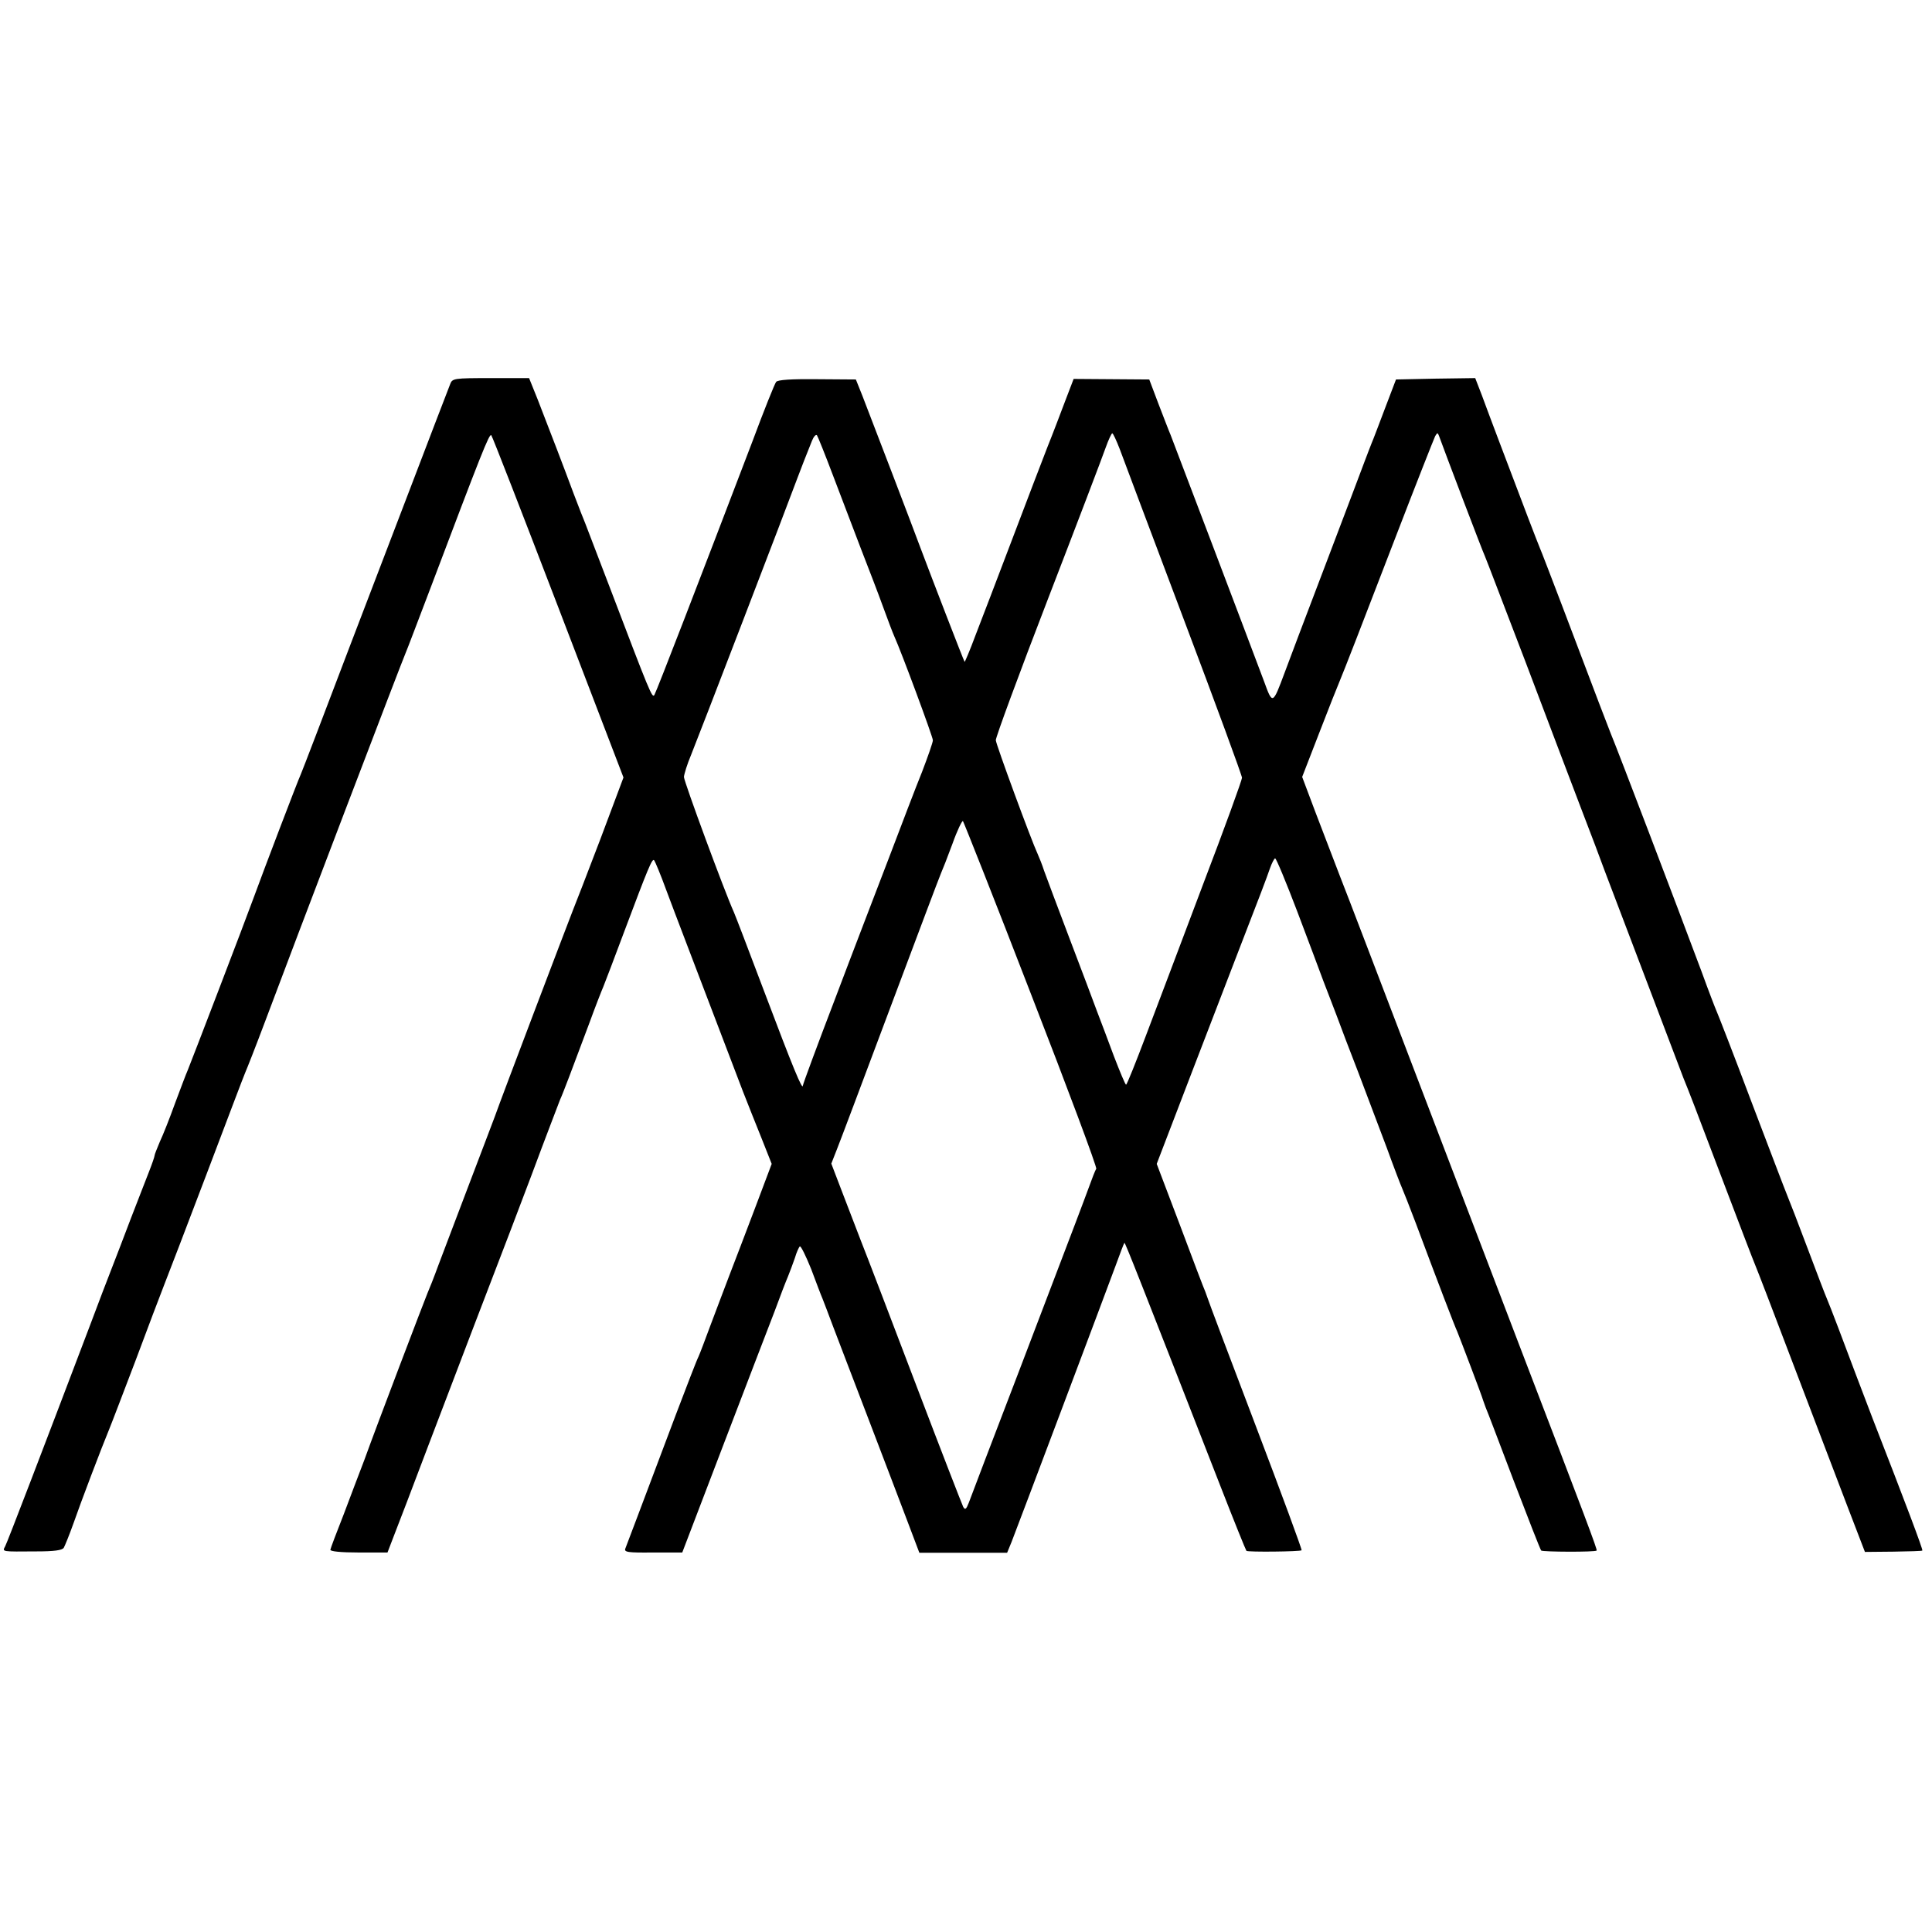
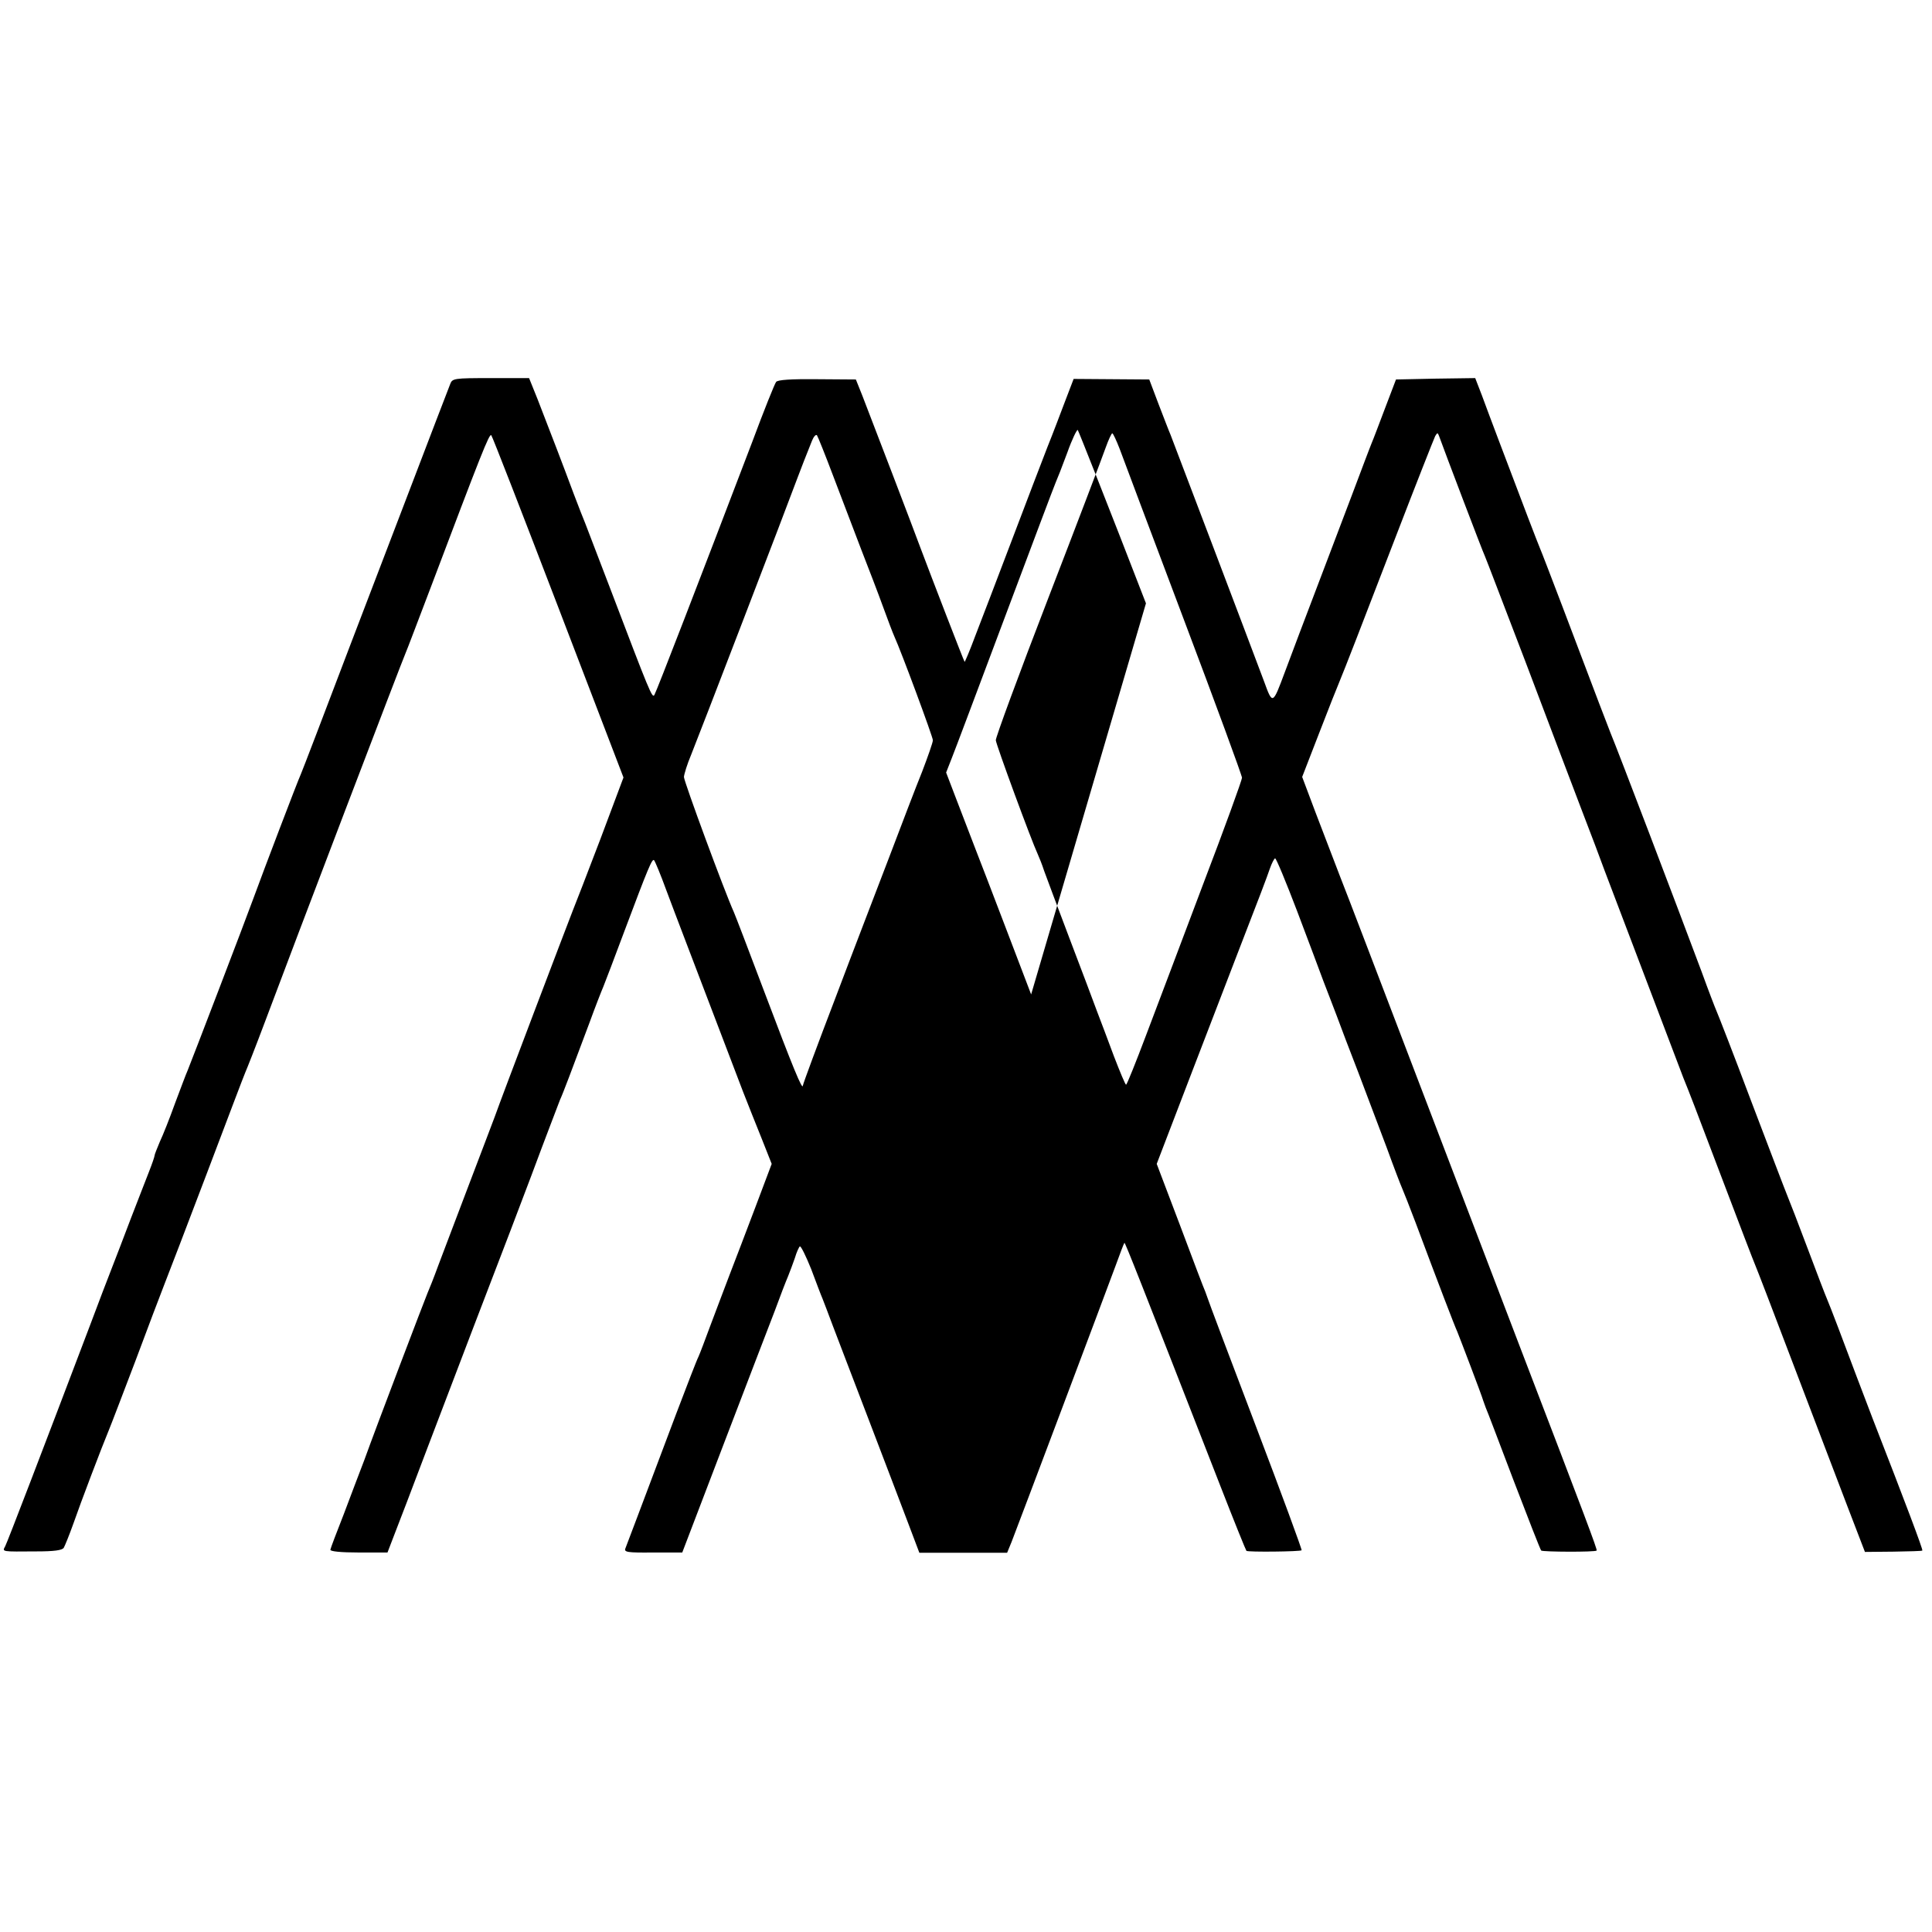
<svg xmlns="http://www.w3.org/2000/svg" height="933.333" viewBox="0 0 700 700" width="933.333">
-   <path d="m163.1 139.2c-3.6 9.2-22.1 57.8-36.3 94.8-9.3 24.5-17.3 45.4-17.8 46.5-1.2 2.6-13.5 34.9-17 44.5-3.2 8.8-22.6 59.4-24 62.8-.6 1.3-2.6 6.7-4.6 12-1.9 5.3-4.4 11.6-5.5 13.9-1 2.4-1.9 4.6-1.9 5s-.9 3-2 5.8c-1.1 2.7-4 10.4-6.6 17-2.5 6.6-5.6 14.7-6.9 18s-4.9 12.7-8 21c-17 44.8-29.8 78.2-30.6 79.7-1.1 2.1-1.6 2 11.5 1.9 6.2 0 9.1-.4 9.7-1.3.4-.7 2-4.6 3.5-8.8 2.6-7.5 10.2-27.5 12.9-34 .8-1.9 5.1-13.2 9.6-25 4.4-11.8 9.1-24.2 10.4-27.5s8.3-21.5 15.5-40.5 13.4-35.4 13.9-36.5 3.7-9.2 7-18c10.2-27.3 50.1-131.9 51.1-134 .5-1.1 4.5-11.7 9-23.5 18.3-48.4 21.3-56.1 22-55.3.4.4 11.3 28.5 24.3 62.4l23.6 61.6-8.4 22.4c-4.7 12.3-9.2 24-10 25.9-1.7 4.3-26.3 69-28.2 74.5-.8 2.2-5.1 13.4-9.5 25-4.4 11.5-9.3 24.6-11 29-1.6 4.4-3.4 8.9-3.9 10-.9 2.1-18.4 48-22.9 60.5-1.6 4.1-4.9 12.9-7.4 19.5-2.6 6.6-4.8 12.4-4.9 13s3.8 1 10.2 1h10.5l2.3-6c1.3-3.3 6.9-17.9 12.4-32.5 12.3-32.3 22.3-58.5 25.4-66.5 1.3-3.3 6.7-17.5 12-31.5 5.2-14 10-26.4 10.4-27.5 1-2.1 4.5-11.4 10.7-28 2-5.5 4.3-11.4 5-13 .7-1.7 4-10.4 7.4-19.5 8.9-23.7 10.3-27.1 11-26.3.4.5 2.4 5.3 4.4 10.8 3.2 8.6 8.4 22.1 27.8 73 1.7 4.4 4.8 12.1 6.8 17.1l3.6 9.1-5.8 15.4c-3.2 8.5-7.5 19.7-9.5 24.9s-5.1 13.5-7 18.5c-1.8 4.9-3.7 9.9-4.2 11-.6 1.1-4.2 10.5-8.2 21-13.6 36.1-17.7 47-18.3 48.5-.6 1.4.8 1.6 10 1.5h10.6l14.9-39c8.2-21.5 16.6-43.3 18.6-48.5 1.9-5.2 4.1-10.9 4.8-12.5.7-1.7 1.8-4.7 2.5-6.7.6-2.1 1.5-4 1.8-4.2.4-.2 2.2 3.5 4.1 8.2 1.8 4.8 3.6 9.6 4.1 10.7.4 1.1 2.2 5.6 3.8 10 1.7 4.4 7.5 19.7 13 34s11.8 31 14.1 37l4.2 11.1h31.8l1.6-3.9c2.2-5.6 34.2-90.6 37.7-100.1 1.6-4.4 3-8.1 3.2-8.3.2-.3 5.5 13.1 34.8 88.2 4.9 12.6 9.2 23.2 9.4 23.4.4.5 19.5.3 20-.2.2-.2-7.3-20.6-16.7-45.3s-17.2-45.4-17.3-45.9c-.2-.6-.6-1.7-.9-2.5-.4-.8-4.5-11.6-9.1-23.9l-8.5-22.4 12.5-32.6c6.9-17.9 14.1-36.7 16-41.6 9.3-24 11.3-29.3 12.5-32.8.7-2 1.6-3.7 1.9-3.7.4 0 4 8.7 8 19.2 4 10.6 8.3 22 9.5 25.3 1.3 3.3 3.4 8.9 4.8 12.5 1.3 3.6 4.9 13 8 21 3 8 7.6 20.1 10.2 27 2.5 6.9 5 13.4 5.5 14.5s2.7 6.7 4.9 12.5c8.1 21.7 14.2 37.6 15.1 39.5.9 2.2 9 23.4 9.4 25 .2.5.6 1.7.9 2.5.4.8 4.9 12.7 10.1 26.4 5.2 13.6 9.7 25.1 10 25.4.6.5 19.6.6 20.1 0 .3-.3-3.9-11.5-27.8-73.8-8.5-22.3-25.7-67.3-38.2-100s-24.6-64.5-27-70.5c-2.3-6.1-6.4-16.6-9-23.5l-4.7-12.5 6.2-16c3.4-8.8 6.6-16.9 7.1-18 2.2-5.3 7.9-20 20.4-52.5 7.5-19.5 14.1-36.2 14.5-37 .8-1.3.9-1.3 1.4 0 1.9 5.3 15.8 41.9 16.6 43.5.5 1.1 7 18.2 14.6 38 7.5 19.8 16.5 43.6 20.1 53 3.6 9.3 7.5 19.7 8.7 23 5.1 13.5 27.8 73.1 28.5 75 2.2 5.4 3.8 9.5 14.1 36.7 6.1 16.1 11.5 30.2 12 31.3s6.8 17.5 14 36.5 16 41.9 19.4 50.9l6.3 16.4 10.3-.1c5.6-.1 10.4-.2 10.5-.4.3-.3-6.2-17.5-18-47.8-3.7-9.7-7.9-20.7-12.5-33-1.8-4.7-3.6-9.4-4.1-10.5s-3.6-9.2-6.9-18-6.7-17.6-7.5-19.5-6.6-17.2-13-34c-6.3-16.8-12-31.4-12.5-32.5s-3-7.6-5.5-14.5c-8.9-23.8-30.2-79.8-33-86.5-1.2-3-4.1-10.6-17.5-46-4-10.5-7.6-19.9-8.1-21-.8-1.9-5.7-14.6-14.9-39-2.1-5.5-4.8-12.8-6.1-16.3l-2.4-6.2-14.4.2-14.3.3-4 10.5c-2.2 5.8-4.3 11.4-4.8 12.5-.4 1.1-1.6 4-2.5 6.5s-7.3 19.3-14.2 37.5c-6.9 18.1-13.6 35.8-14.8 39.1-4.4 11.8-4.4 11.8-7.5 3.3-5.5-14.7-33.1-87.4-33.9-89.4-.5-1.1-2.4-6.1-4.3-11l-3.4-9-13.7-.1-13.7-.1-3.1 8.1c-1.7 4.5-4.5 11.9-6.4 16.6-1.8 4.7-7.6 19.7-12.8 33.5-5.2 13.7-11.2 29.4-13.3 34.8-2 5.4-3.8 9.6-3.9 9.5-.3-.3-12.1-30.9-16-41.3-2.5-6.8-17.5-46-21-55l-2.4-6-14-.1c-9.3-.1-14.4.2-14.9 1-.5.6-4.4 10.3-8.6 21.6-19.3 50.6-34.6 90.2-35.5 91.8-.8 1.3-1.6-.7-16.1-38.8-4.5-11.8-8.6-22.4-9-23.5-.5-1.1-2.3-5.8-4.1-10.5-3.6-9.7-8.7-23-13.1-34.3l-3.1-7.7h-13.9c-13.4 0-13.9.1-14.7 2.2zm138.8 33.3c2.9 7.7 7.5 19.6 10.1 26.5 2.7 6.9 6.3 16.3 8 21s3.5 9.4 4 10.5c2.6 5.7 14 36.5 14 37.7 0 .8-1.8 5.9-3.9 11.4-2.2 5.4-7.5 19.3-11.9 30.9-4.4 11.5-13.3 34.6-19.6 51.3-6.4 16.7-11.6 30.8-11.7 31.5-.1 2-3.5-6.2-14.1-34.3-5.5-14.6-10.4-27.4-10.9-28.5-3.4-7.5-18.1-47.4-18.1-49 .1-1.1 1.2-4.7 2.6-8 2.3-5.6 35-90.7 38.6-100.5 1.6-4.3 2.7-7 5.2-13.3.6-1.5 1.4-2.4 1.8-2 .3.4 3 7.1 5.9 14.8zm103.8-9.8c1.2 3.2 11.6 31 23.2 61.7s21.1 56.6 21.1 57.4-6.3 18.2-14.1 38.6c-7.7 20.4-17 45.1-20.7 54.8-3.7 9.8-6.9 17.8-7.2 17.8s-2.2-4.6-4.4-10.3c-2.1-5.6-4.8-12.9-6.1-16.2-1.2-3.3-5.7-15.2-10-26.5s-8.4-22.3-9.2-24.5c-.7-2.2-1.8-4.9-2.3-6-2.3-4.9-15.1-39.7-15.2-41.3-.1-.9 8.4-24 18.9-51.2s19.9-51.9 20.9-54.8c1-2.8 2.1-5.2 2.4-5.2s1.5 2.6 2.7 5.7zm-32.1 197.6c13.3 34.2 23.9 62.6 23.6 63.2-.4.5-1.6 3.7-2.8 7-2.6 7-2 5.5-24.7 65-9.7 25.3-18.1 47.3-18.7 49-.9 2.3-1.3 2.7-2 1.5-.4-.8-8.1-20.6-17-44s-17.9-47-20.1-52.5c-2.1-5.5-5.4-14-7.3-19l-3.4-8.9 2-5.1c1.1-2.7 9.8-25.9 19.4-51.5s17.8-47.4 18.3-48.5 2.4-5.9 4.2-10.8c1.7-4.8 3.5-8.5 3.8-8.2.3.4 11.5 28.6 24.7 62.8z" />
+   <path d="m163.1 139.2c-3.6 9.2-22.1 57.8-36.3 94.8-9.3 24.5-17.3 45.4-17.8 46.5-1.2 2.6-13.5 34.9-17 44.5-3.2 8.8-22.6 59.4-24 62.8-.6 1.3-2.6 6.7-4.6 12-1.9 5.3-4.4 11.6-5.5 13.9-1 2.4-1.9 4.6-1.9 5s-.9 3-2 5.8c-1.1 2.7-4 10.4-6.6 17-2.5 6.6-5.6 14.7-6.9 18s-4.9 12.7-8 21c-17 44.8-29.8 78.2-30.6 79.7-1.1 2.1-1.6 2 11.5 1.9 6.2 0 9.1-.4 9.7-1.3.4-.7 2-4.6 3.5-8.8 2.6-7.5 10.2-27.5 12.9-34 .8-1.9 5.1-13.2 9.6-25 4.4-11.8 9.1-24.2 10.4-27.5s8.3-21.5 15.5-40.5 13.4-35.4 13.9-36.5 3.7-9.2 7-18c10.2-27.3 50.1-131.9 51.1-134 .5-1.1 4.5-11.7 9-23.5 18.3-48.4 21.3-56.1 22-55.3.4.4 11.3 28.5 24.3 62.4l23.6 61.6-8.4 22.4c-4.7 12.3-9.2 24-10 25.9-1.7 4.3-26.3 69-28.2 74.5-.8 2.2-5.1 13.4-9.5 25-4.4 11.5-9.3 24.6-11 29-1.6 4.4-3.4 8.9-3.9 10-.9 2.1-18.4 48-22.9 60.5-1.6 4.1-4.9 12.9-7.4 19.5-2.6 6.6-4.8 12.4-4.9 13s3.8 1 10.2 1h10.5l2.3-6c1.3-3.3 6.9-17.9 12.4-32.5 12.3-32.3 22.3-58.5 25.4-66.5 1.3-3.3 6.7-17.5 12-31.5 5.2-14 10-26.4 10.4-27.5 1-2.1 4.5-11.4 10.7-28 2-5.5 4.3-11.4 5-13 .7-1.7 4-10.4 7.4-19.5 8.9-23.7 10.3-27.1 11-26.3.4.5 2.4 5.3 4.4 10.8 3.2 8.6 8.4 22.1 27.8 73 1.7 4.4 4.8 12.1 6.8 17.1l3.6 9.1-5.8 15.4c-3.2 8.5-7.5 19.7-9.5 24.9s-5.1 13.5-7 18.5c-1.8 4.9-3.7 9.9-4.2 11-.6 1.1-4.2 10.5-8.2 21-13.6 36.1-17.7 47-18.3 48.5-.6 1.4.8 1.6 10 1.5h10.6l14.9-39c8.2-21.5 16.6-43.3 18.6-48.5 1.9-5.2 4.1-10.9 4.8-12.5.7-1.7 1.8-4.7 2.5-6.7.6-2.1 1.5-4 1.8-4.2.4-.2 2.2 3.5 4.1 8.2 1.8 4.8 3.6 9.6 4.1 10.7.4 1.1 2.2 5.6 3.8 10 1.7 4.4 7.5 19.7 13 34s11.8 31 14.1 37l4.2 11.1h31.8l1.6-3.9c2.2-5.6 34.2-90.6 37.7-100.1 1.6-4.4 3-8.1 3.2-8.3.2-.3 5.5 13.1 34.8 88.2 4.9 12.6 9.2 23.2 9.4 23.4.4.5 19.5.3 20-.2.2-.2-7.3-20.6-16.7-45.3s-17.2-45.4-17.3-45.9c-.2-.6-.6-1.7-.9-2.5-.4-.8-4.5-11.6-9.1-23.9l-8.5-22.4 12.5-32.6c6.9-17.9 14.1-36.7 16-41.6 9.3-24 11.3-29.3 12.5-32.8.7-2 1.6-3.7 1.9-3.7.4 0 4 8.7 8 19.2 4 10.6 8.3 22 9.5 25.3 1.3 3.3 3.4 8.9 4.8 12.5 1.3 3.6 4.9 13 8 21 3 8 7.6 20.1 10.2 27 2.5 6.9 5 13.4 5.5 14.5s2.7 6.7 4.9 12.5c8.1 21.7 14.2 37.6 15.1 39.5.9 2.2 9 23.4 9.4 25 .2.5.6 1.7.9 2.5.4.8 4.9 12.7 10.1 26.4 5.2 13.6 9.7 25.1 10 25.4.6.5 19.6.6 20.1 0 .3-.3-3.9-11.5-27.8-73.8-8.5-22.3-25.7-67.3-38.2-100s-24.6-64.5-27-70.5c-2.3-6.1-6.4-16.6-9-23.5l-4.7-12.5 6.2-16c3.4-8.8 6.6-16.9 7.1-18 2.2-5.3 7.9-20 20.4-52.5 7.5-19.5 14.1-36.2 14.5-37 .8-1.3.9-1.3 1.4 0 1.9 5.3 15.8 41.9 16.6 43.5.5 1.1 7 18.2 14.6 38 7.5 19.8 16.5 43.6 20.1 53 3.6 9.3 7.5 19.7 8.7 23 5.1 13.5 27.8 73.1 28.5 75 2.2 5.4 3.8 9.5 14.1 36.7 6.1 16.1 11.5 30.2 12 31.3s6.8 17.5 14 36.5 16 41.9 19.4 50.9l6.3 16.4 10.3-.1c5.6-.1 10.4-.2 10.5-.4.3-.3-6.2-17.5-18-47.8-3.7-9.7-7.9-20.7-12.5-33-1.8-4.7-3.6-9.4-4.1-10.5s-3.6-9.2-6.9-18-6.7-17.6-7.5-19.5-6.6-17.2-13-34c-6.3-16.8-12-31.4-12.5-32.5s-3-7.6-5.5-14.5c-8.9-23.8-30.2-79.8-33-86.5-1.2-3-4.1-10.6-17.5-46-4-10.5-7.6-19.9-8.1-21-.8-1.9-5.7-14.6-14.9-39-2.1-5.5-4.8-12.8-6.1-16.3l-2.4-6.2-14.4.2-14.3.3-4 10.5c-2.2 5.8-4.3 11.4-4.8 12.5-.4 1.1-1.6 4-2.5 6.5s-7.3 19.3-14.2 37.5c-6.9 18.1-13.6 35.8-14.8 39.1-4.4 11.8-4.4 11.8-7.5 3.3-5.5-14.7-33.1-87.4-33.9-89.4-.5-1.1-2.4-6.1-4.3-11l-3.4-9-13.7-.1-13.7-.1-3.1 8.1c-1.7 4.5-4.5 11.9-6.4 16.6-1.8 4.7-7.6 19.7-12.8 33.5-5.2 13.7-11.2 29.4-13.3 34.8-2 5.4-3.8 9.6-3.9 9.5-.3-.3-12.1-30.9-16-41.3-2.5-6.8-17.5-46-21-55l-2.4-6-14-.1c-9.3-.1-14.4.2-14.9 1-.5.6-4.4 10.3-8.6 21.6-19.3 50.6-34.6 90.2-35.5 91.8-.8 1.3-1.6-.7-16.1-38.8-4.5-11.8-8.6-22.4-9-23.5-.5-1.1-2.3-5.8-4.1-10.5-3.6-9.7-8.7-23-13.1-34.3l-3.1-7.7h-13.9c-13.4 0-13.9.1-14.7 2.2zm138.8 33.3c2.9 7.7 7.5 19.6 10.1 26.5 2.7 6.9 6.3 16.3 8 21s3.5 9.4 4 10.5c2.6 5.7 14 36.5 14 37.7 0 .8-1.8 5.9-3.9 11.4-2.2 5.4-7.5 19.3-11.9 30.9-4.4 11.5-13.3 34.6-19.6 51.3-6.4 16.7-11.6 30.8-11.7 31.5-.1 2-3.5-6.2-14.1-34.3-5.5-14.6-10.4-27.4-10.9-28.5-3.4-7.5-18.1-47.4-18.1-49 .1-1.1 1.2-4.7 2.6-8 2.3-5.6 35-90.7 38.6-100.5 1.6-4.3 2.7-7 5.2-13.3.6-1.5 1.4-2.4 1.8-2 .3.4 3 7.1 5.9 14.8zm103.8-9.8c1.2 3.2 11.6 31 23.2 61.7s21.1 56.6 21.1 57.4-6.3 18.2-14.1 38.6c-7.7 20.4-17 45.1-20.7 54.8-3.7 9.8-6.9 17.8-7.2 17.8s-2.2-4.6-4.4-10.3c-2.1-5.6-4.8-12.9-6.1-16.2-1.2-3.3-5.7-15.2-10-26.5s-8.4-22.3-9.2-24.5c-.7-2.2-1.8-4.9-2.3-6-2.3-4.9-15.1-39.7-15.2-41.3-.1-.9 8.4-24 18.9-51.2s19.9-51.9 20.9-54.8c1-2.8 2.1-5.2 2.4-5.2s1.5 2.6 2.7 5.7zm-32.1 197.6s-17.9-47-20.1-52.5c-2.1-5.5-5.4-14-7.3-19l-3.4-8.9 2-5.1c1.1-2.7 9.8-25.9 19.4-51.5s17.8-47.4 18.3-48.5 2.4-5.9 4.2-10.8c1.7-4.8 3.5-8.5 3.8-8.2.3.4 11.5 28.6 24.7 62.8z" />
</svg>